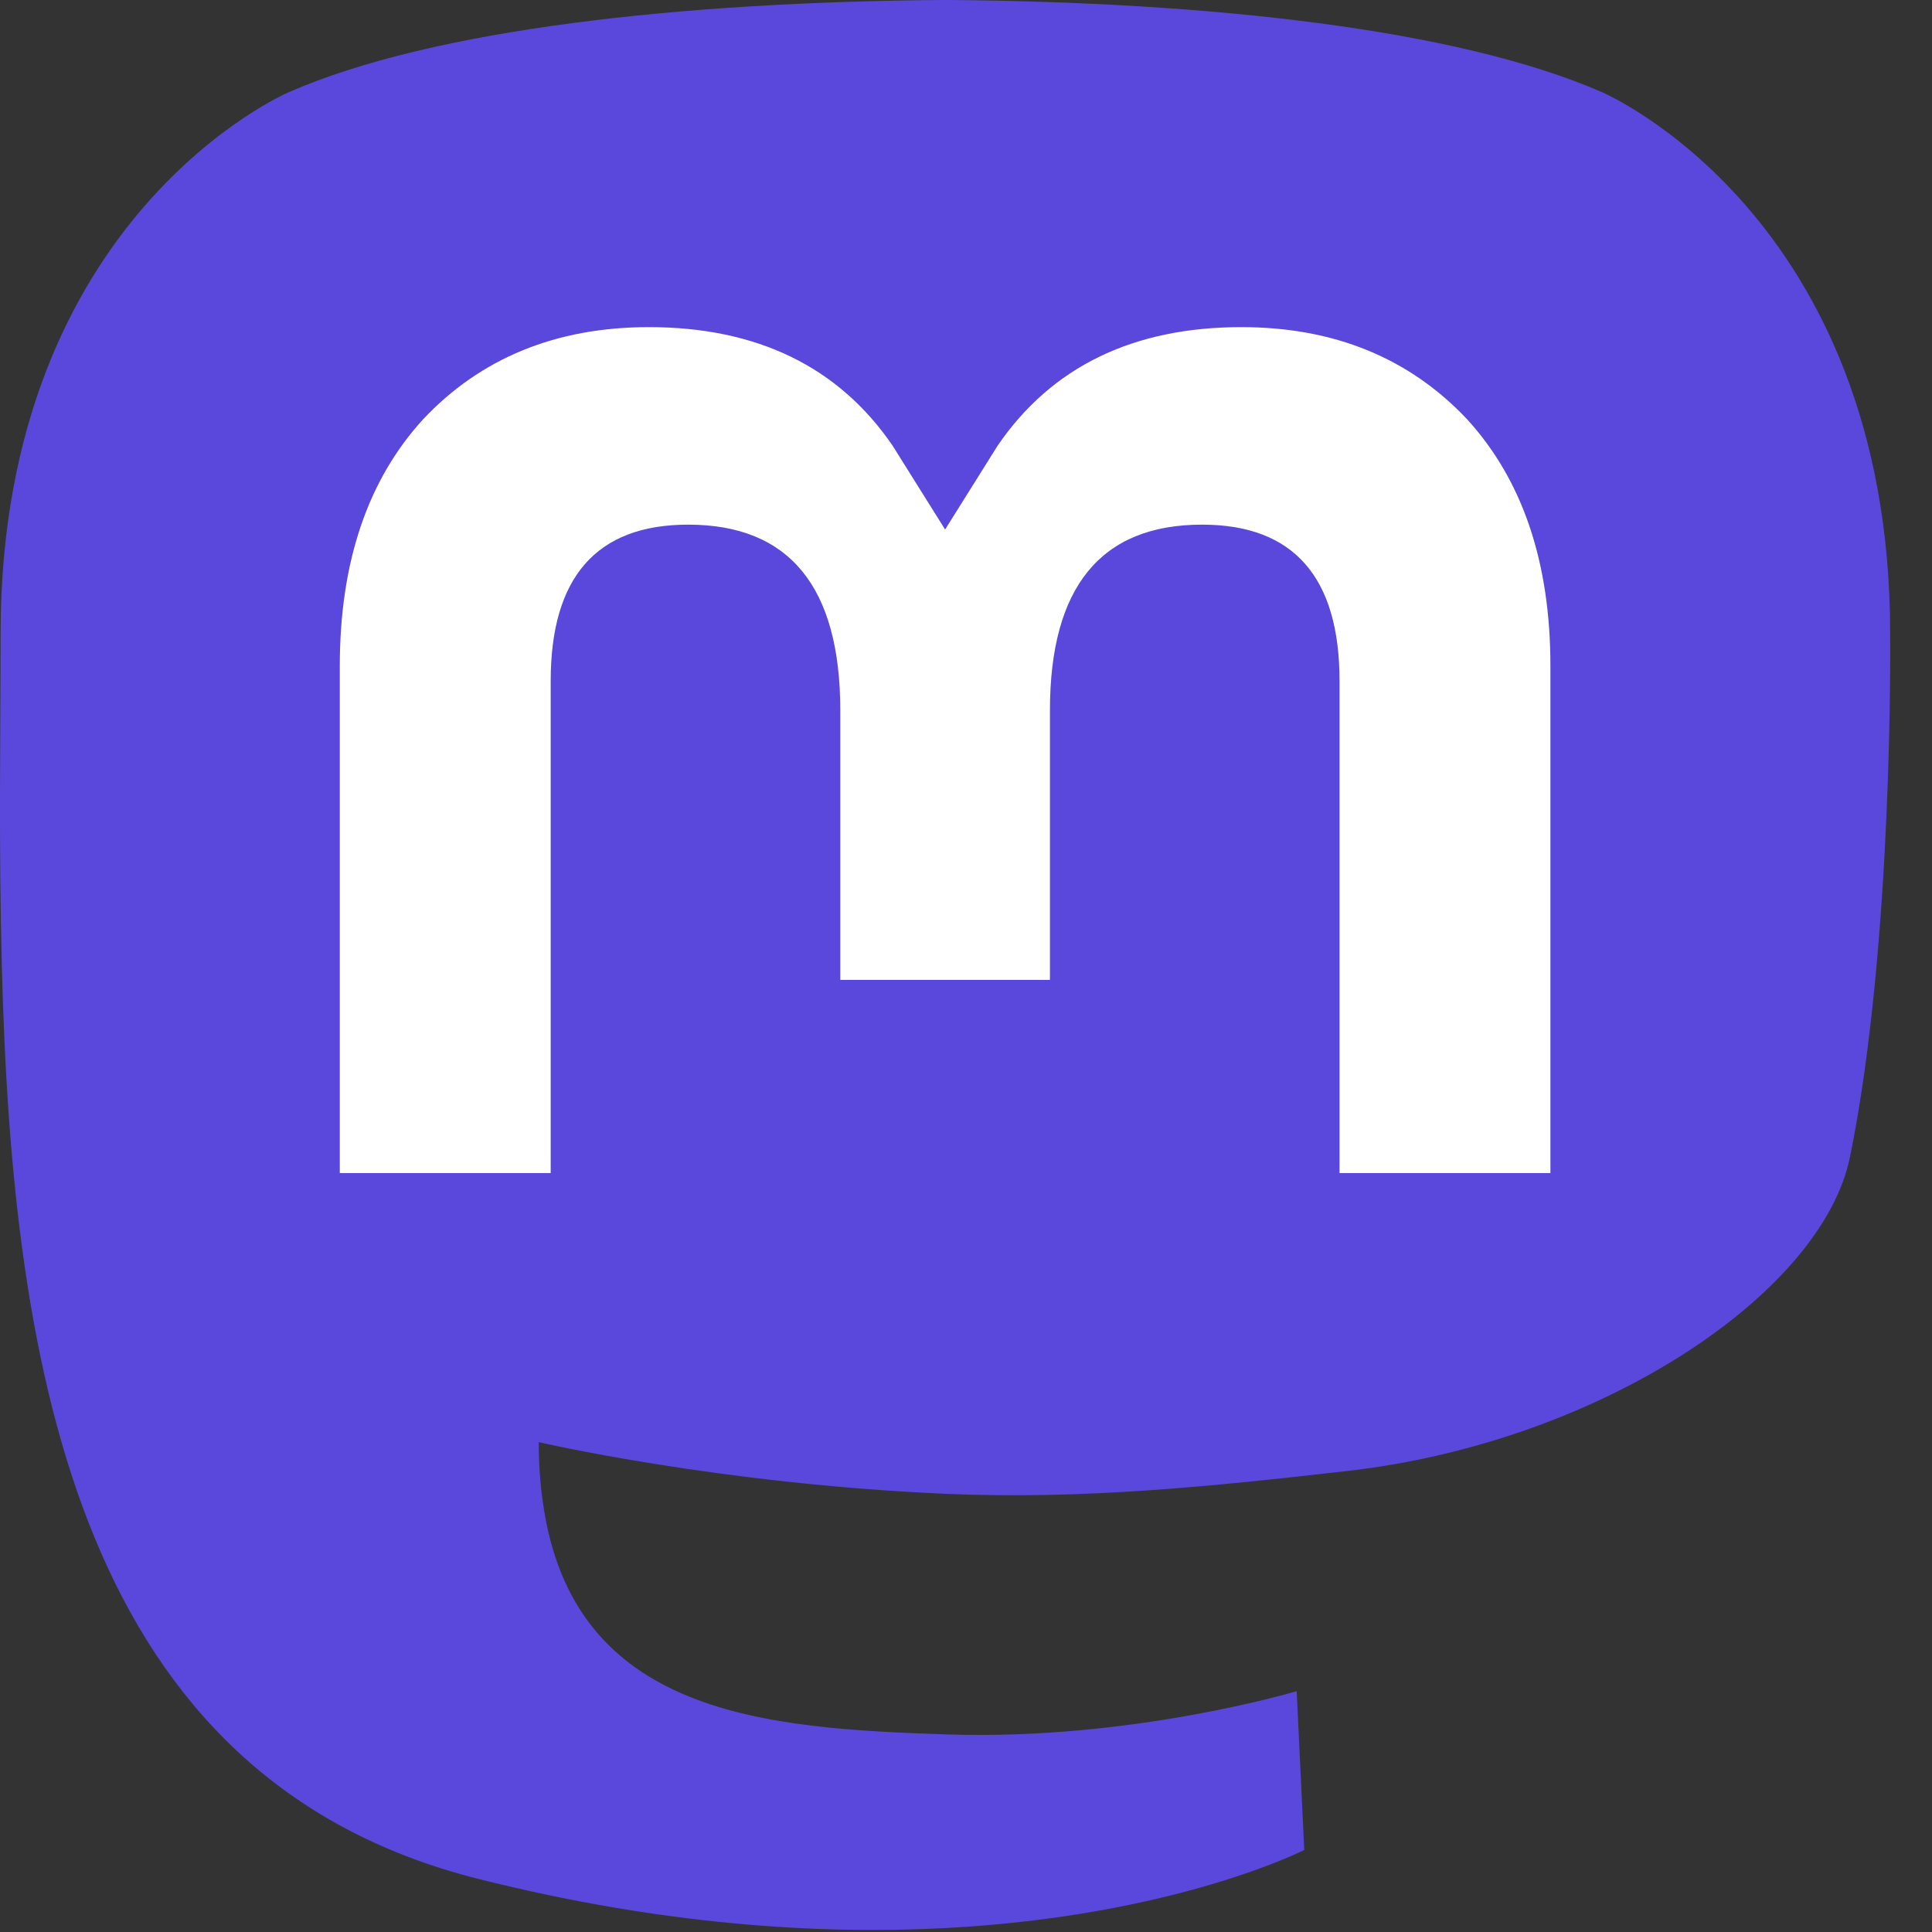
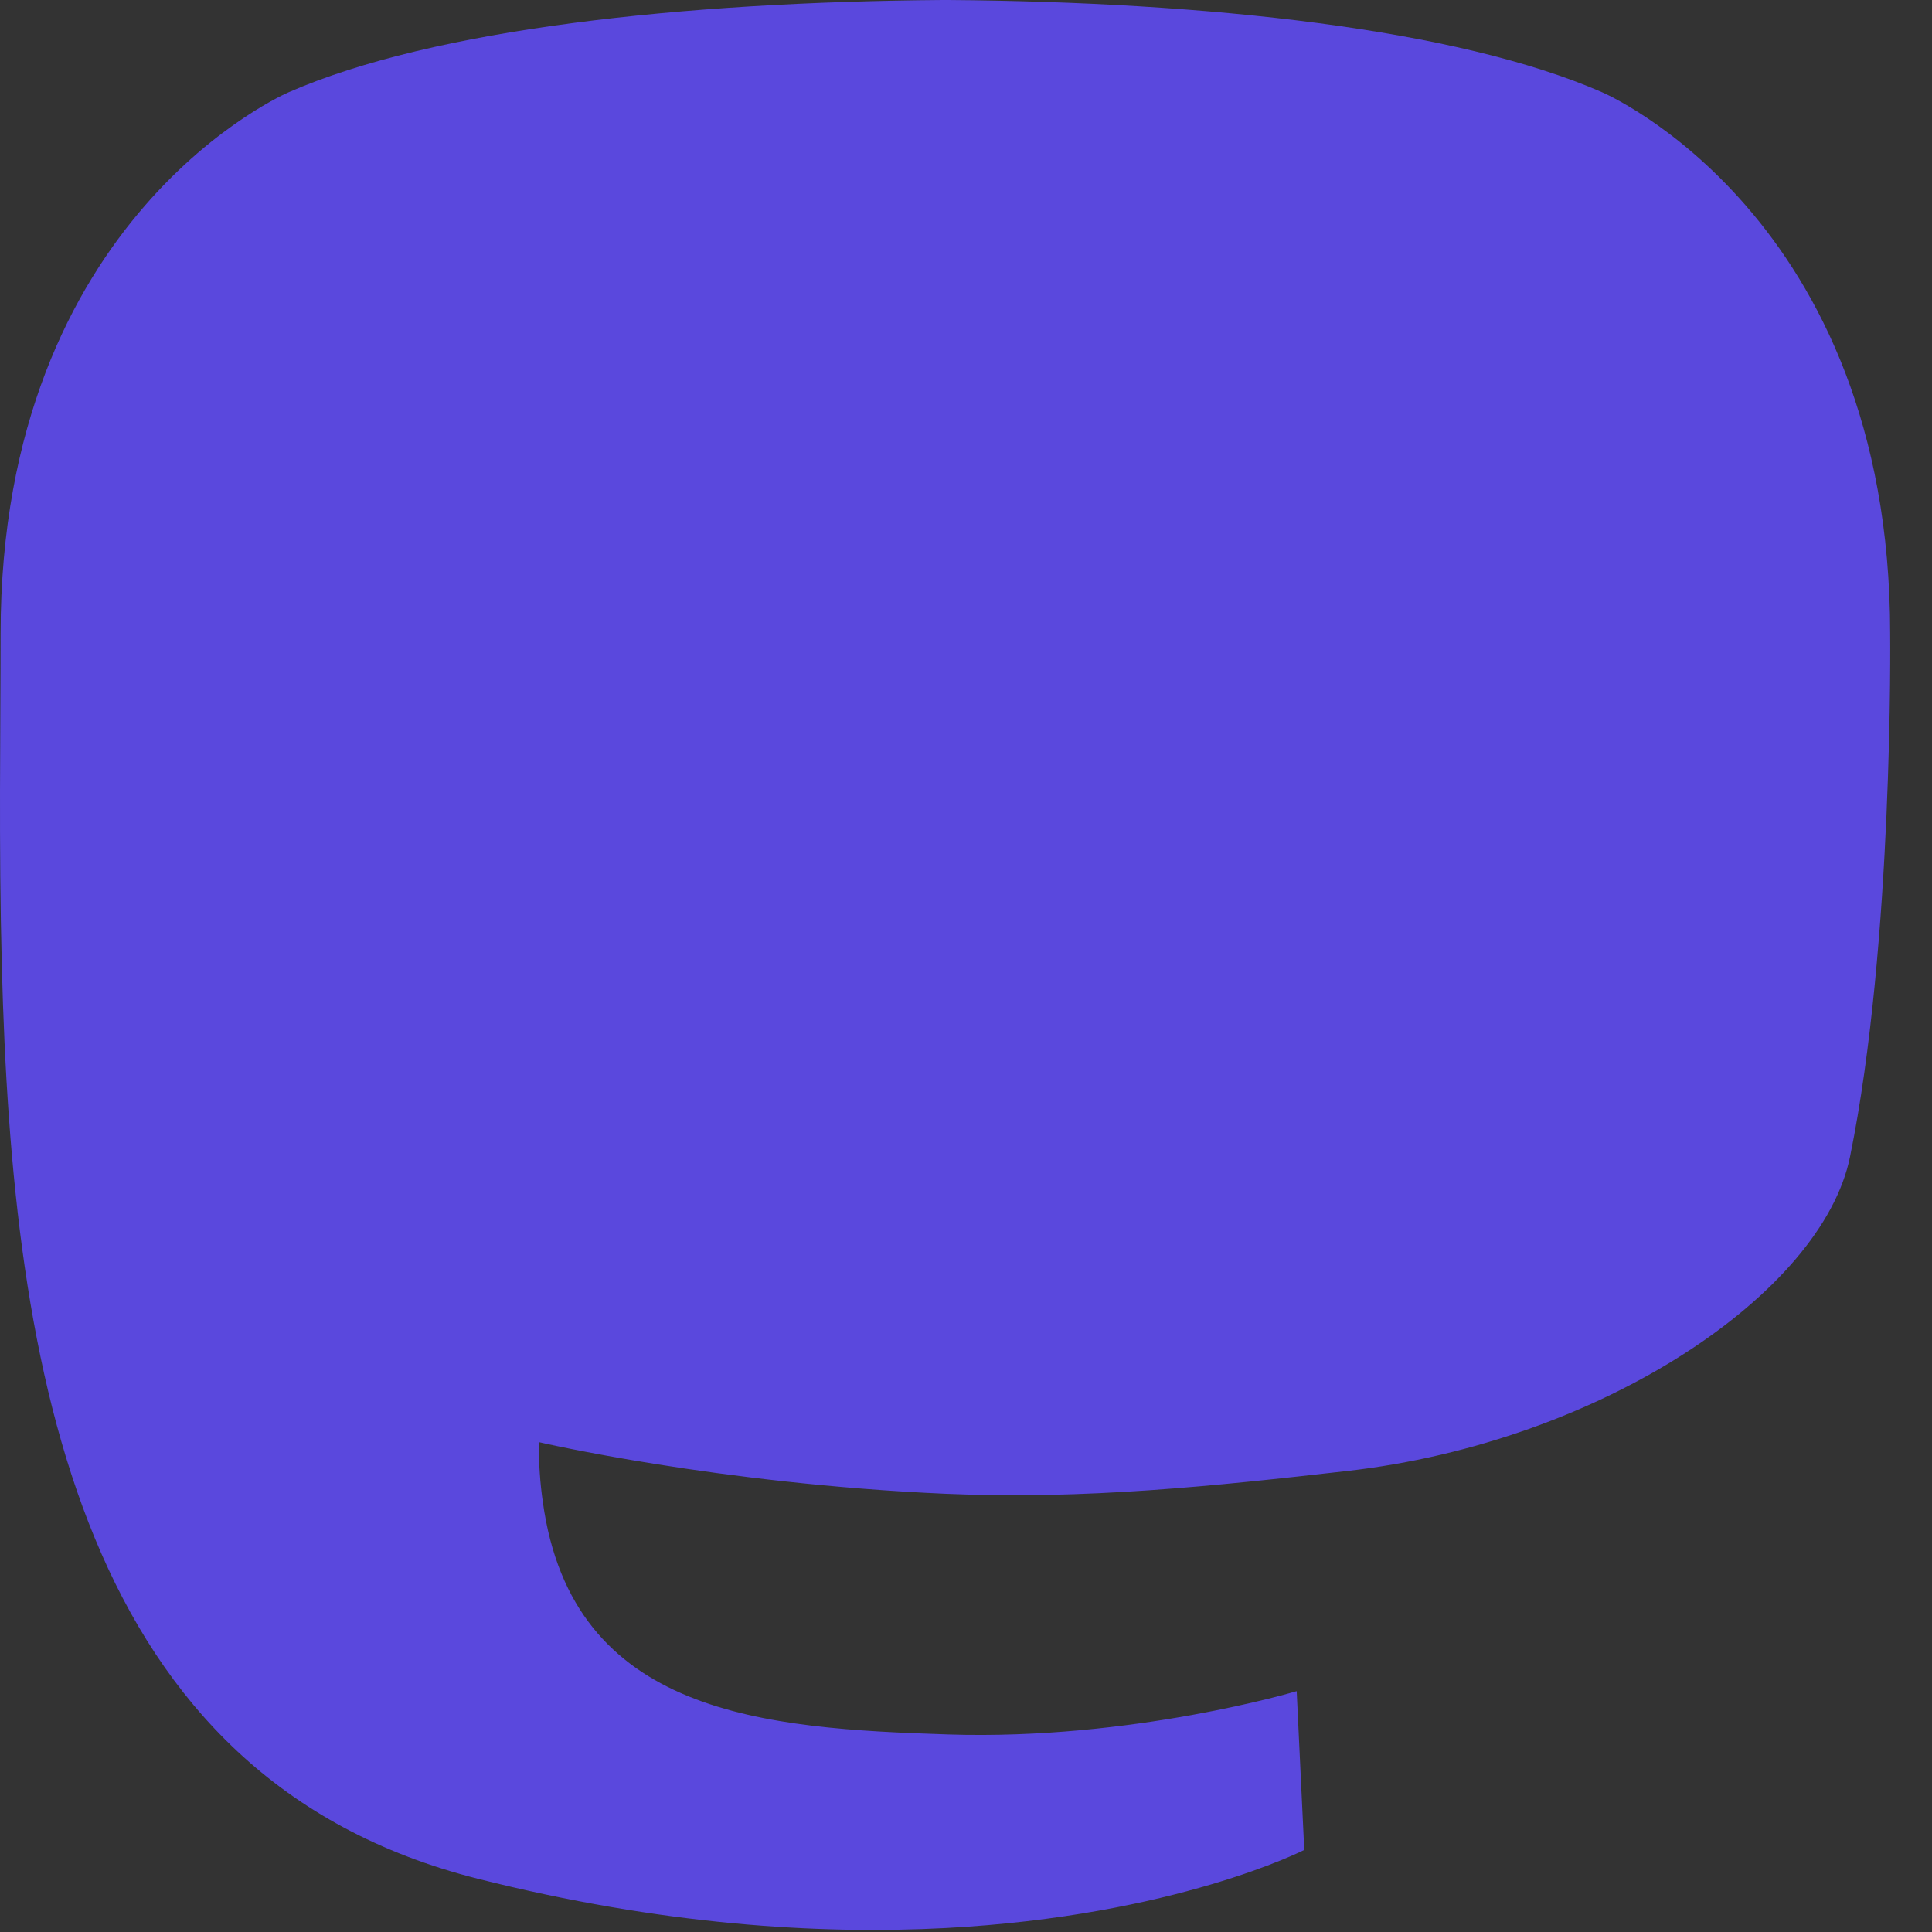
<svg xmlns="http://www.w3.org/2000/svg" xmlns:ns1="http://sodipodi.sourceforge.net/DTD/sodipodi-0.dtd" xmlns:ns2="http://www.inkscape.org/namespaces/inkscape" width="16" height="16" viewBox="-9 0 5.48 5.48" version="1.1" preserveAspectRatio="xMidYMid" id="svg888" ns1:docname="mastodon-icon.svg" ns2:version="1.1.2 (0a00cf5339, 2022-02-04)">
  <rect x="-9" y="0" width="5.48" height="5.48" fill="#333333" stroke="none" />
  <defs id="defs892" />
  <ns1:namedview id="namedview890" pagecolor="#ffffff" bordercolor="#666666" borderopacity="1.0" ns2:pageshadow="2" ns2:pageopacity="0.0" ns2:pagecheckerboard="0" showgrid="false" fit-margin-top="0" fit-margin-left="0" fit-margin-right="0" fit-margin-bottom="0" ns2:zoom="9.7344327" ns2:cx="7.8073373" ns2:cy="4.211853" ns2:window-width="1366" ns2:window-height="711" ns2:window-x="0" ns2:window-y="33" ns2:window-maximized="1" ns2:current-layer="svg888" />
  <g id="g886" transform="matrix(0.021,0,0,0.02,-9,0)">
    <path d="m 249.874,164.085 c -3.753,19.308 -33.613,40.438 -67.908,44.533 -17.883,2.134 -35.491,4.095 -54.266,3.234 -30.705,-1.407 -54.934,-7.329 -54.934,-7.329 0,2.989 0.184,5.835 0.553,8.497 3.992,30.303 30.048,32.118 54.729,32.964 24.911,0.852 47.093,-6.142 47.093,-6.142 l 1.023,22.521 c 0,0 -17.425,9.357 -48.465,11.078 -17.116,0.941 -38.369,-0.431 -63.123,-6.982 C 10.892,252.248 1.659,195.022 0.246,136.956 -0.185,119.715 0.081,103.459 0.081,89.862 0.081,30.487 38.984,13.083 38.984,13.083 58.6,4.074 92.259,0.286 127.251,0 h 0.86 c 34.992,0.286 68.673,4.074 88.288,13.083 0,0 38.901,17.404 38.901,76.779 0,0 0.488,43.808 -5.425,74.222" fill="#3088d4" id="path882" style="fill:#5a48dd;fill-opacity:1" />
-     <path d="M 209.413,94.469 V 166.363 H 180.93 V 96.582 c 0,-14.71 -6.189,-22.176 -18.569,-22.176 -13.688,0 -20.548,8.857 -20.548,26.37 v 38.195 h -28.315 v -38.195 c 0,-17.513 -6.862,-26.37 -20.549,-26.37 -12.38,0 -18.569,7.466 -18.569,22.176 V 166.363 H 45.897 V 94.469 c 0,-14.693 3.741,-26.37 11.256,-35.008 7.749,-8.639 17.898,-13.067 30.496,-13.067 14.575,0 25.613,5.602 32.911,16.808 l 7.095,11.893 7.096,-11.893 c 7.297,-11.206 18.334,-16.808 32.911,-16.808 12.597,0 22.745,4.428 30.496,13.067 7.513,8.639 11.255,20.315 11.255,35.008" fill="#ffffff" id="path884" />
  </g>
</svg>